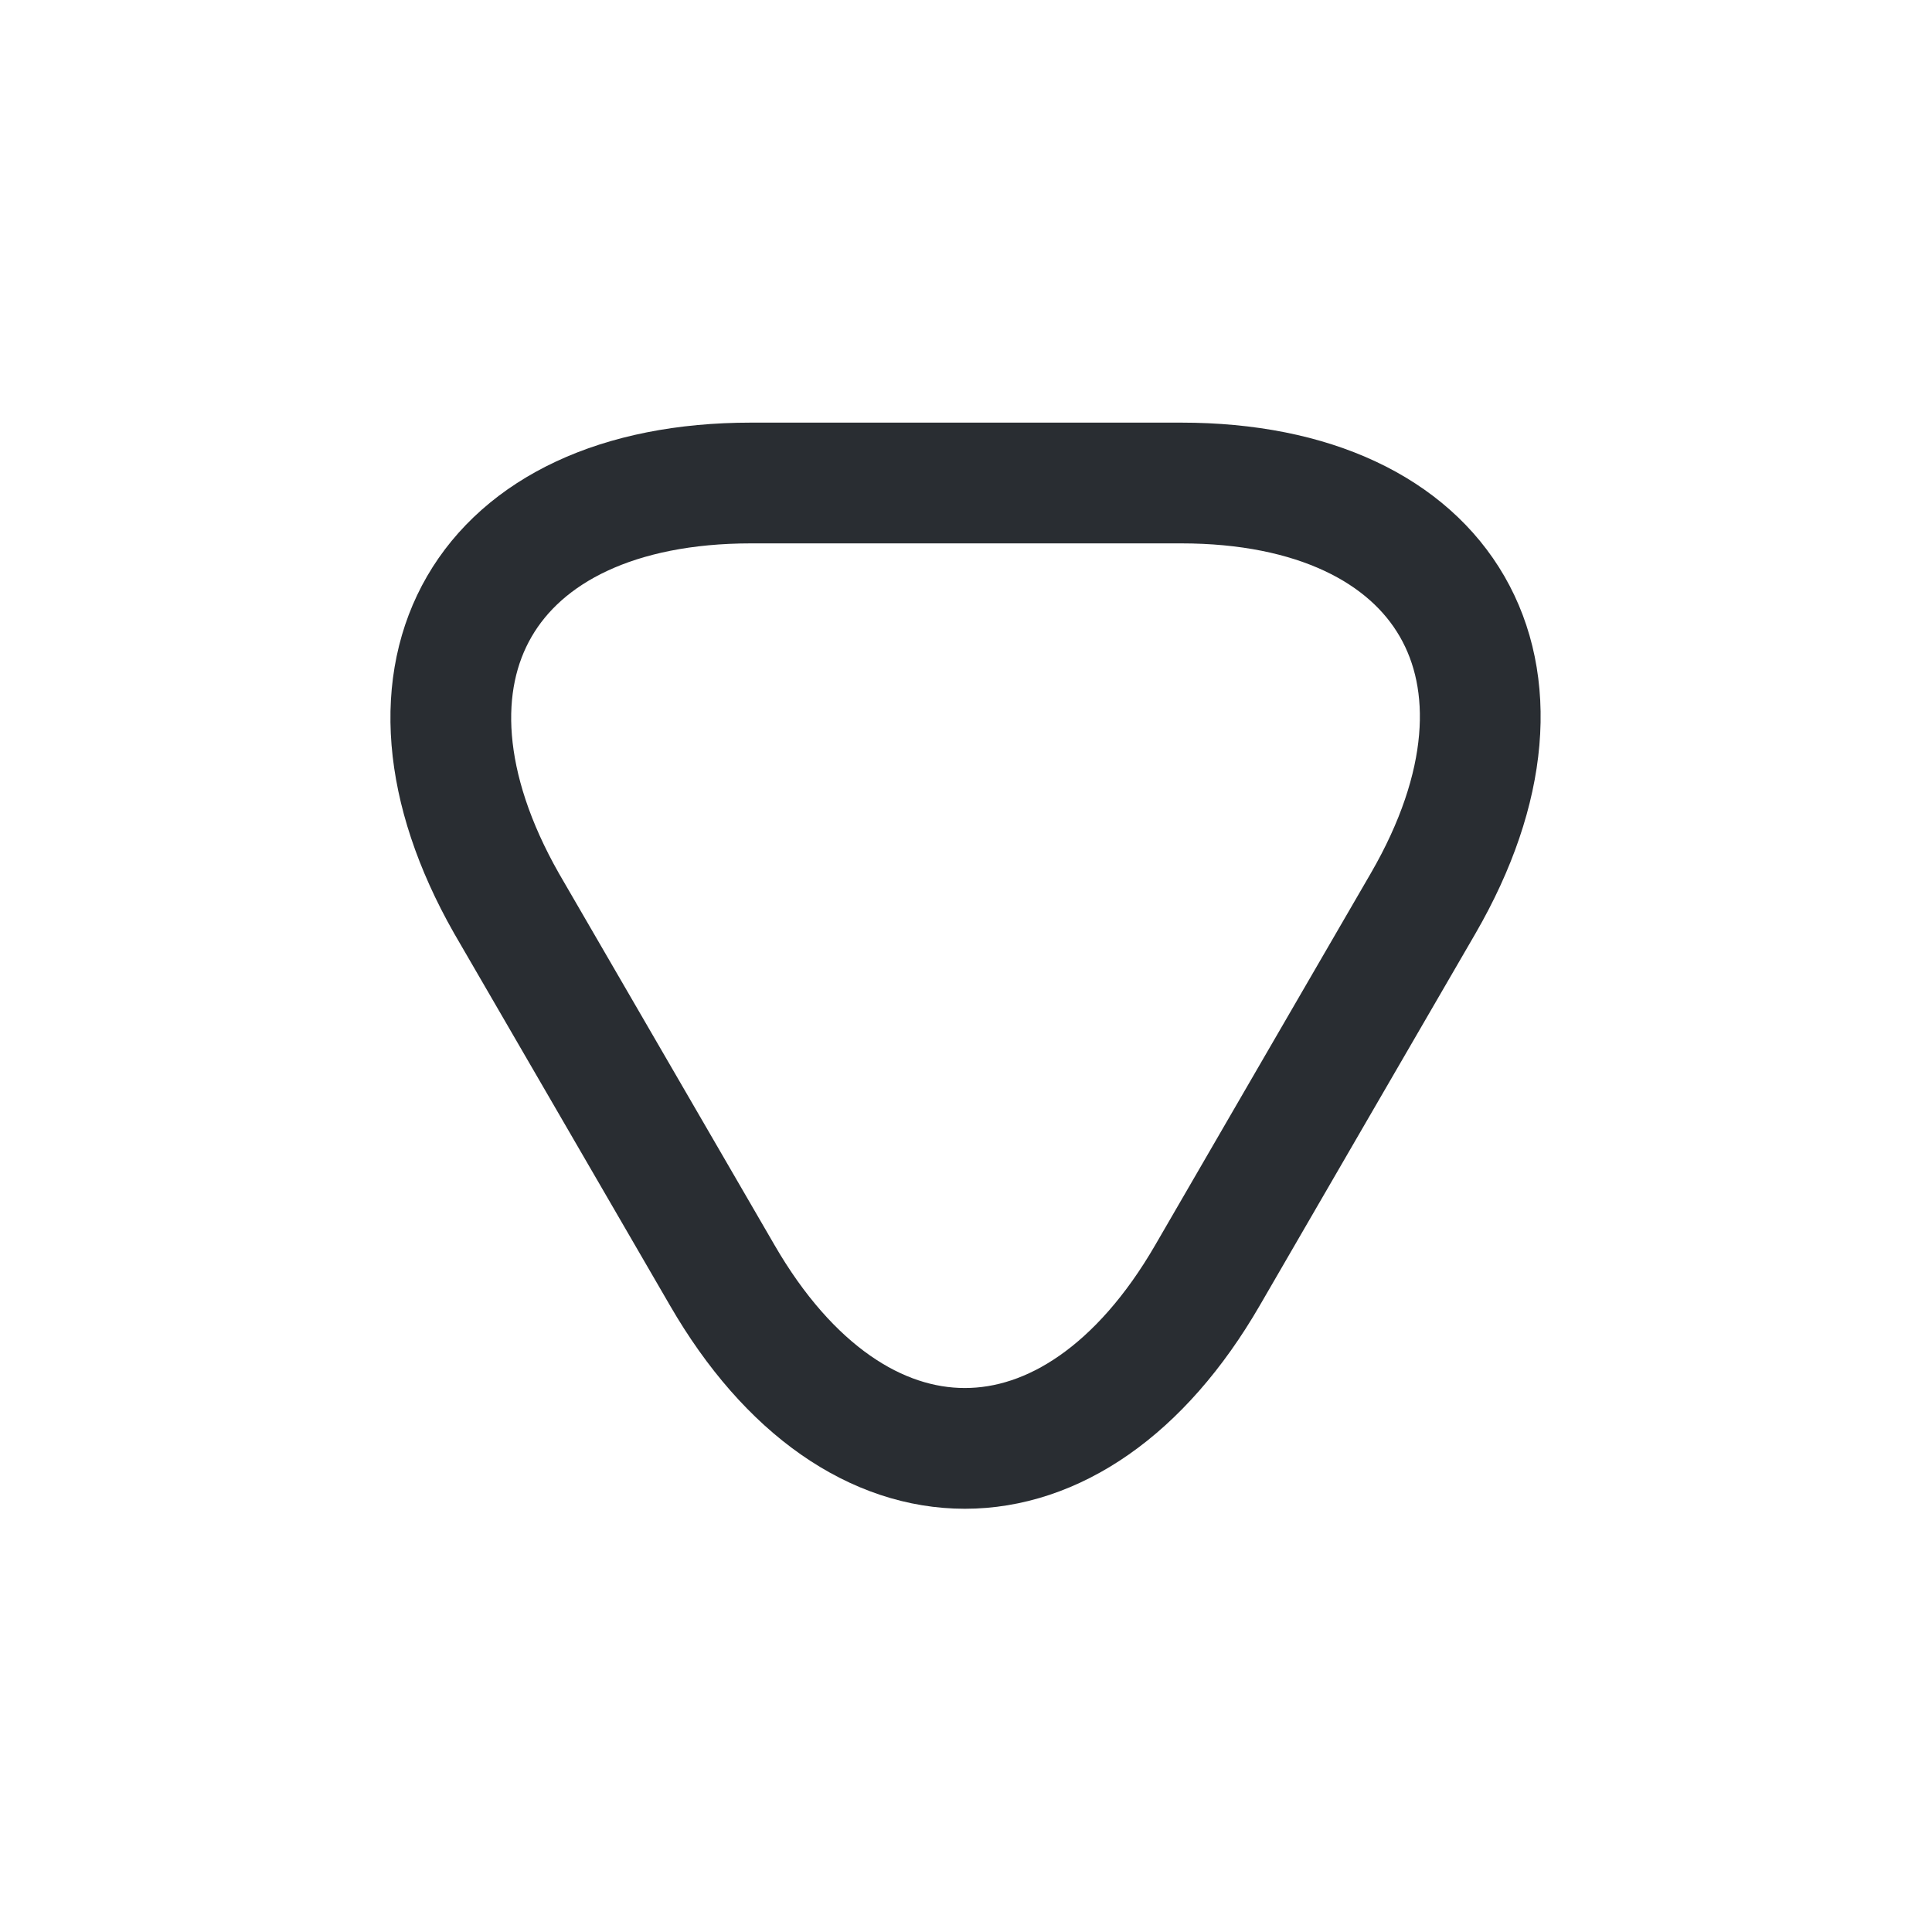
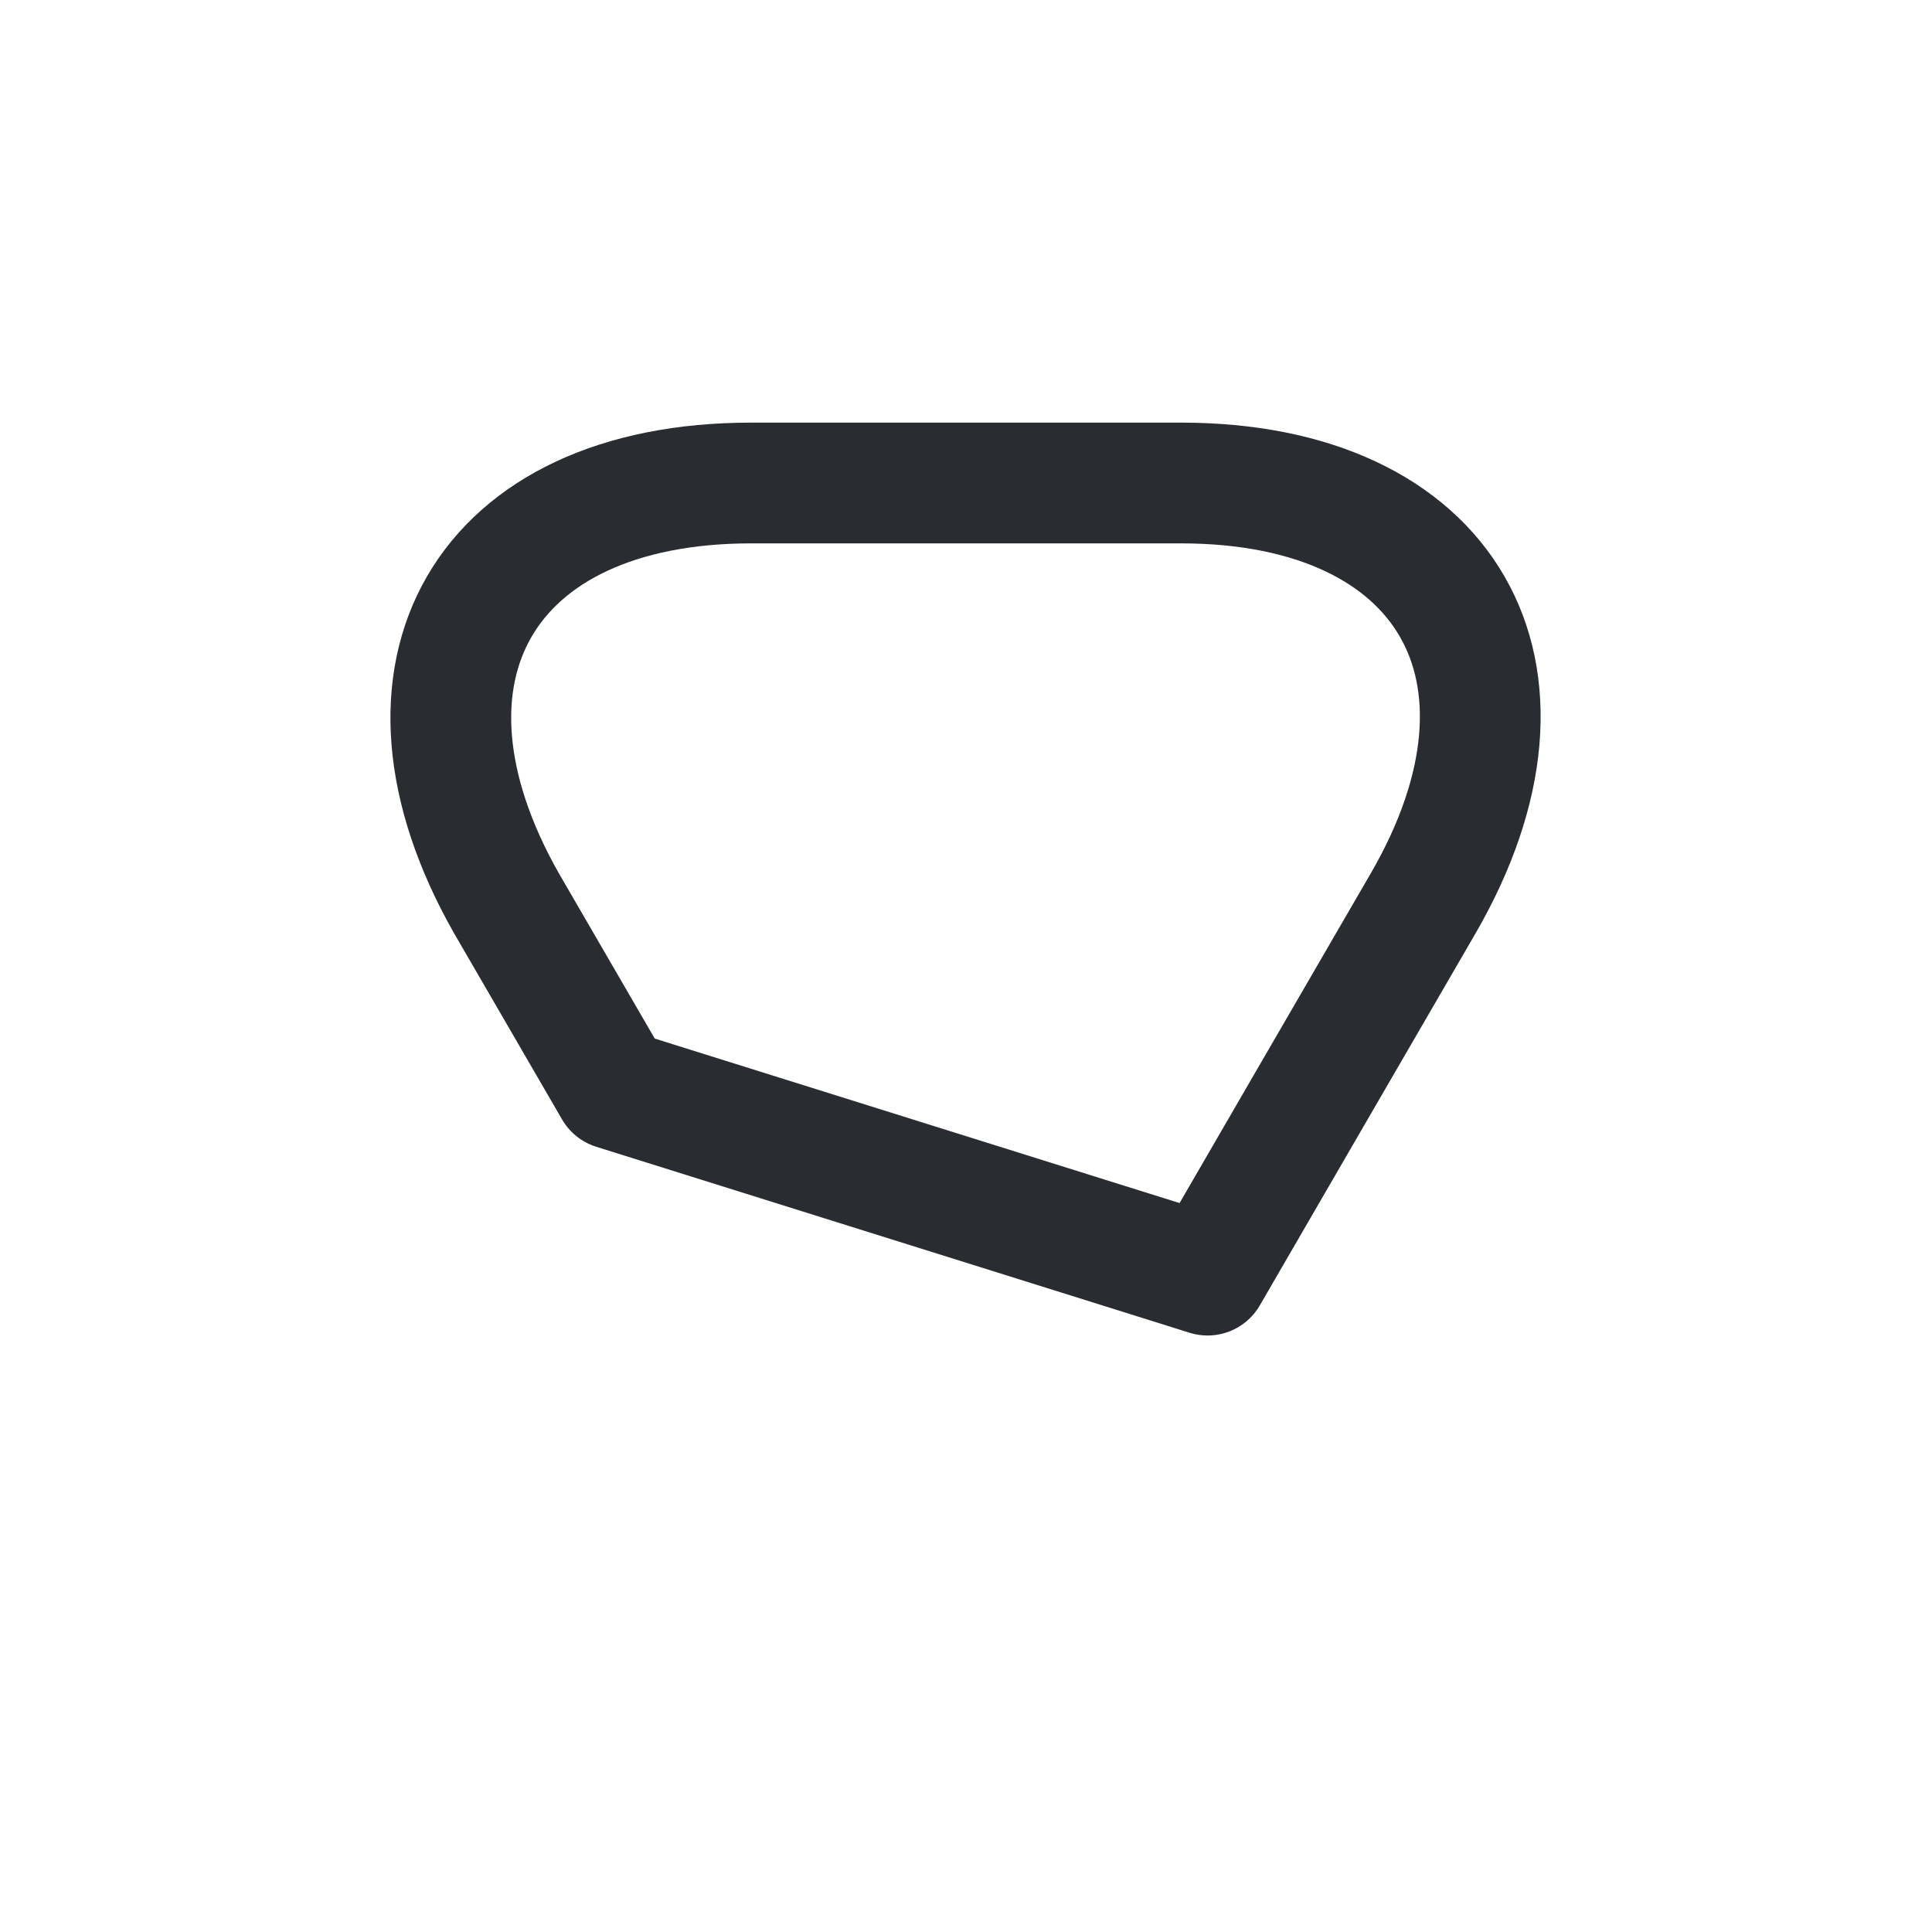
<svg xmlns="http://www.w3.org/2000/svg" width="800px" height="800px" viewBox="0 0 24 24" fill="none">
-   <path d="M12.001 6H14.671C17.98 6 19.34 8.35 17.68 11.22L16.34 13.53L15.001 15.84C13.341 18.71 10.63 18.71 8.971 15.84L7.631 13.53L6.291 11.22C4.661 8.35 6.011 6 9.331 6H12.001Z" stroke="#292D32" stroke-width="1.5" stroke-miterlimit="10" stroke-linecap="round" stroke-linejoin="round" />
+   <path d="M12.001 6H14.671C17.98 6 19.34 8.35 17.68 11.22L16.34 13.53L15.001 15.84L7.631 13.53L6.291 11.22C4.661 8.35 6.011 6 9.331 6H12.001Z" stroke="#292D32" stroke-width="1.5" stroke-miterlimit="10" stroke-linecap="round" stroke-linejoin="round" />
</svg>